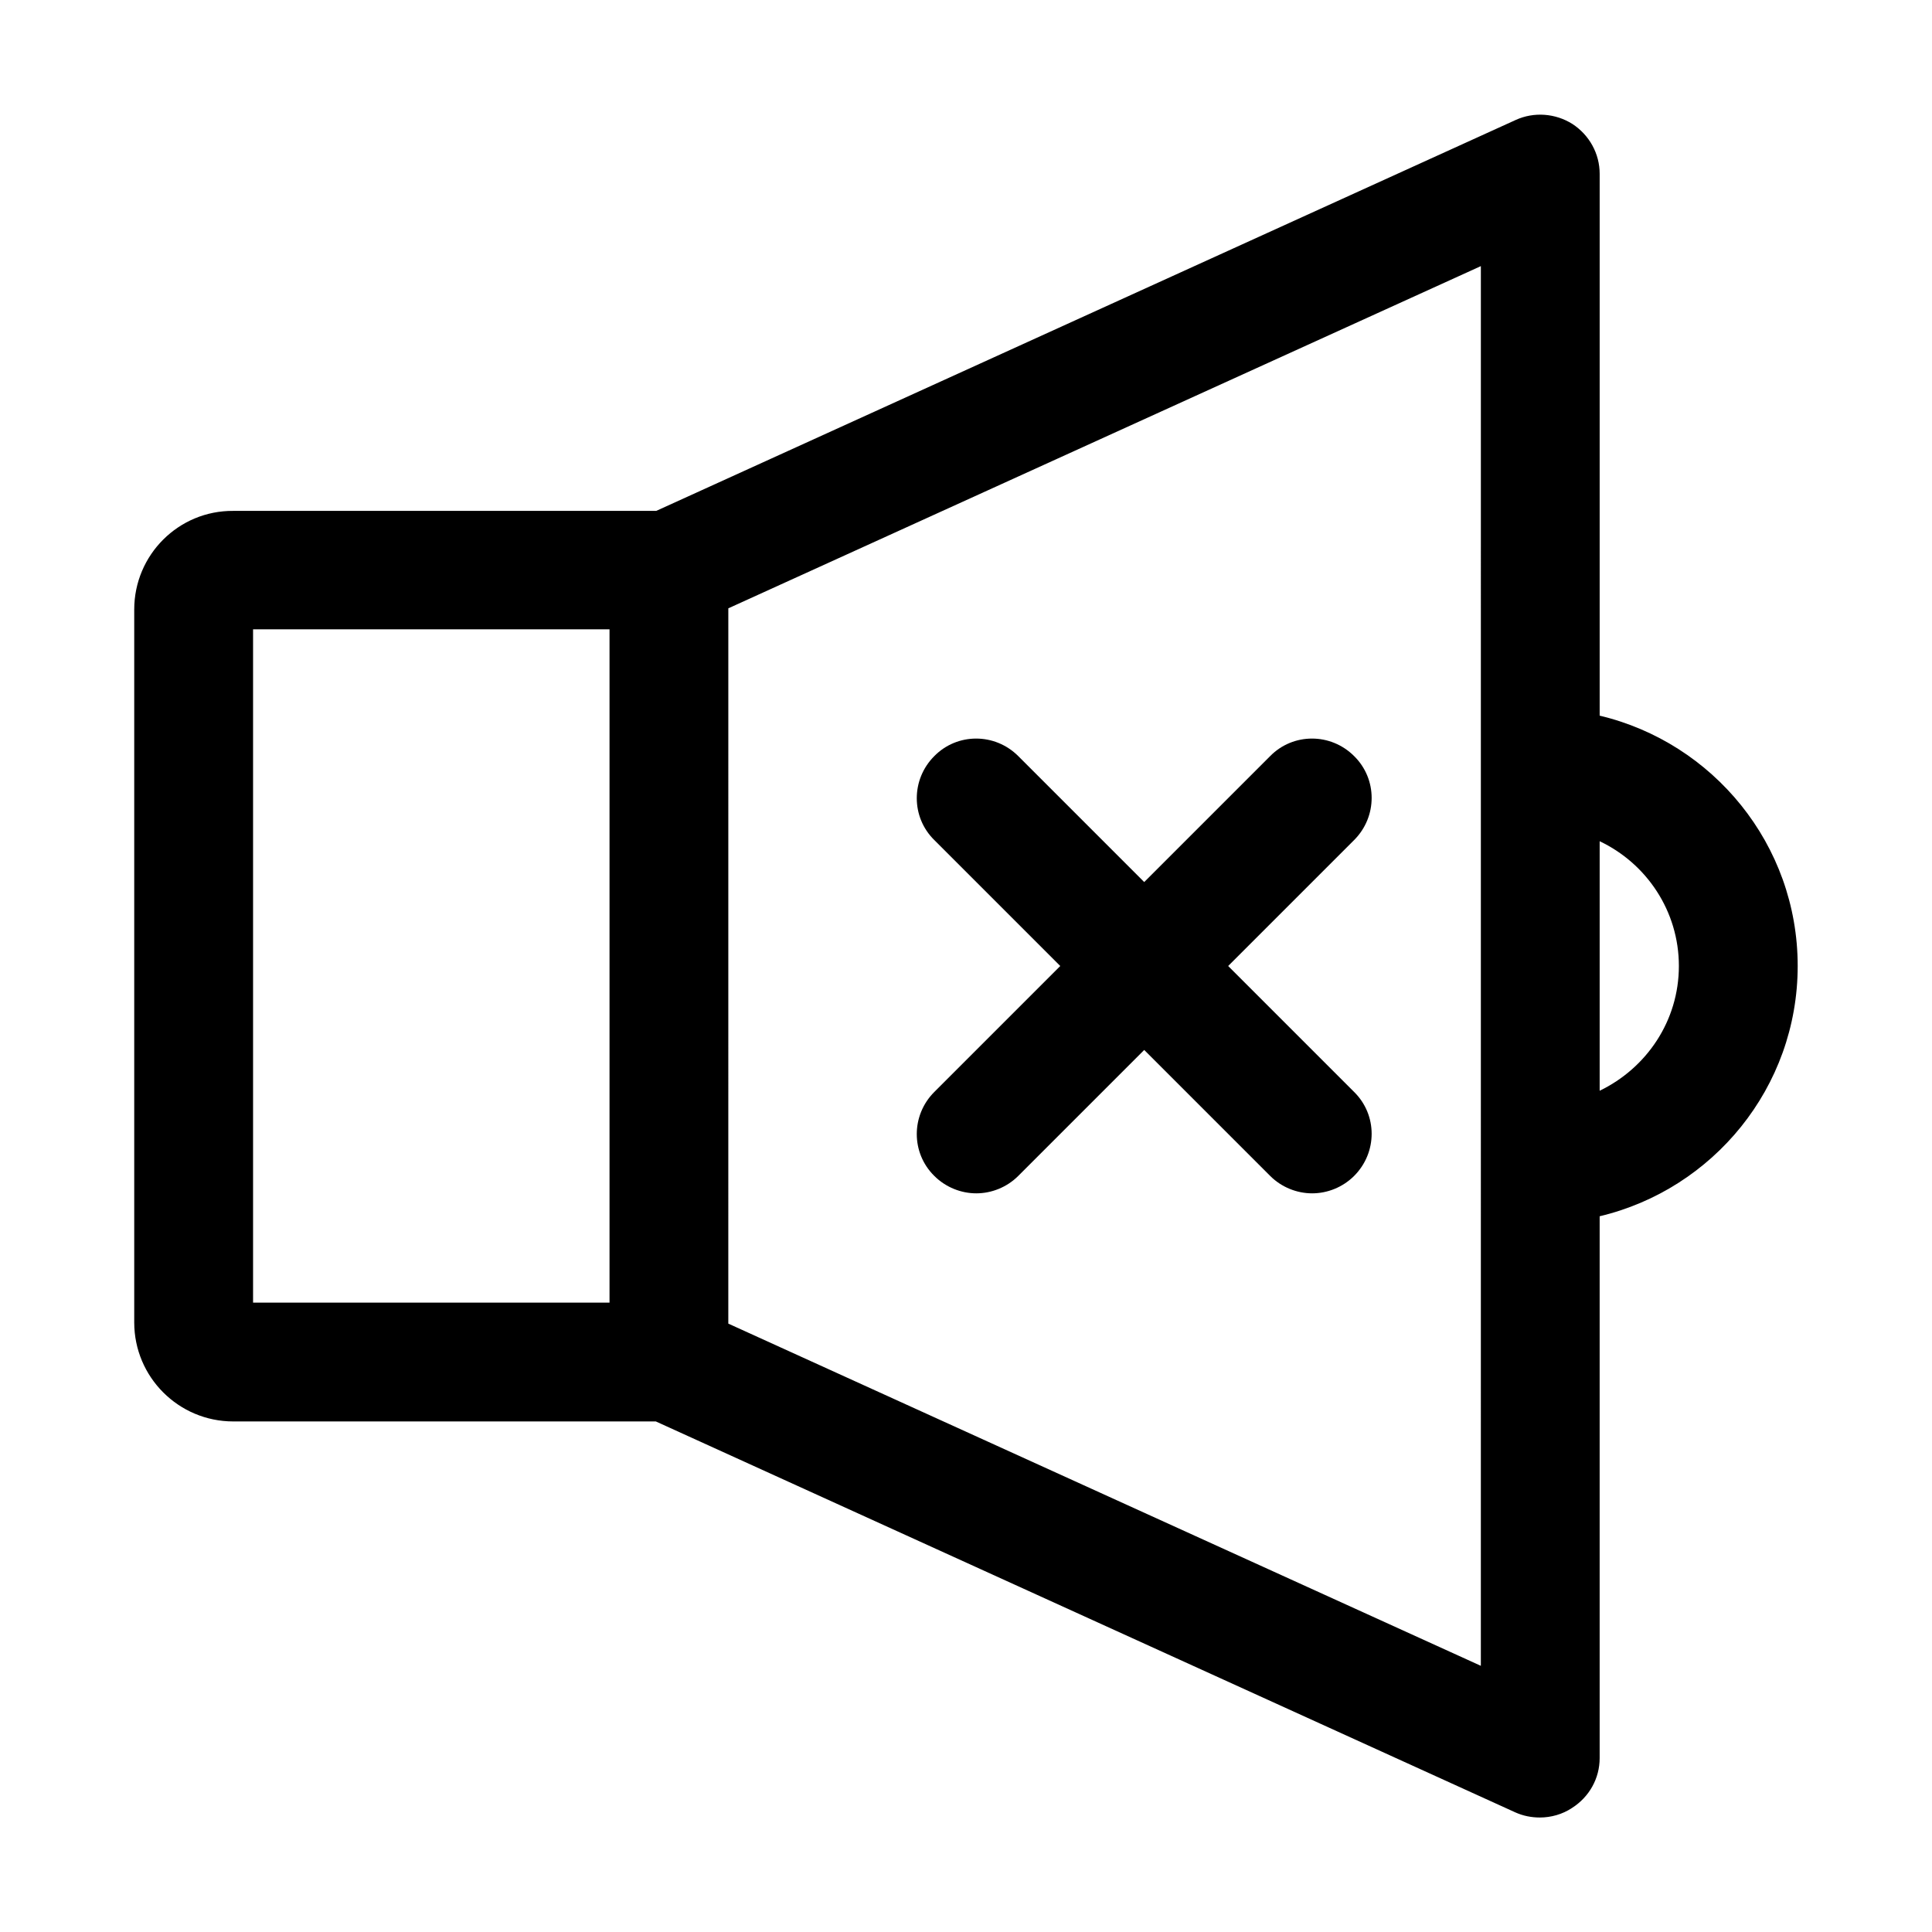
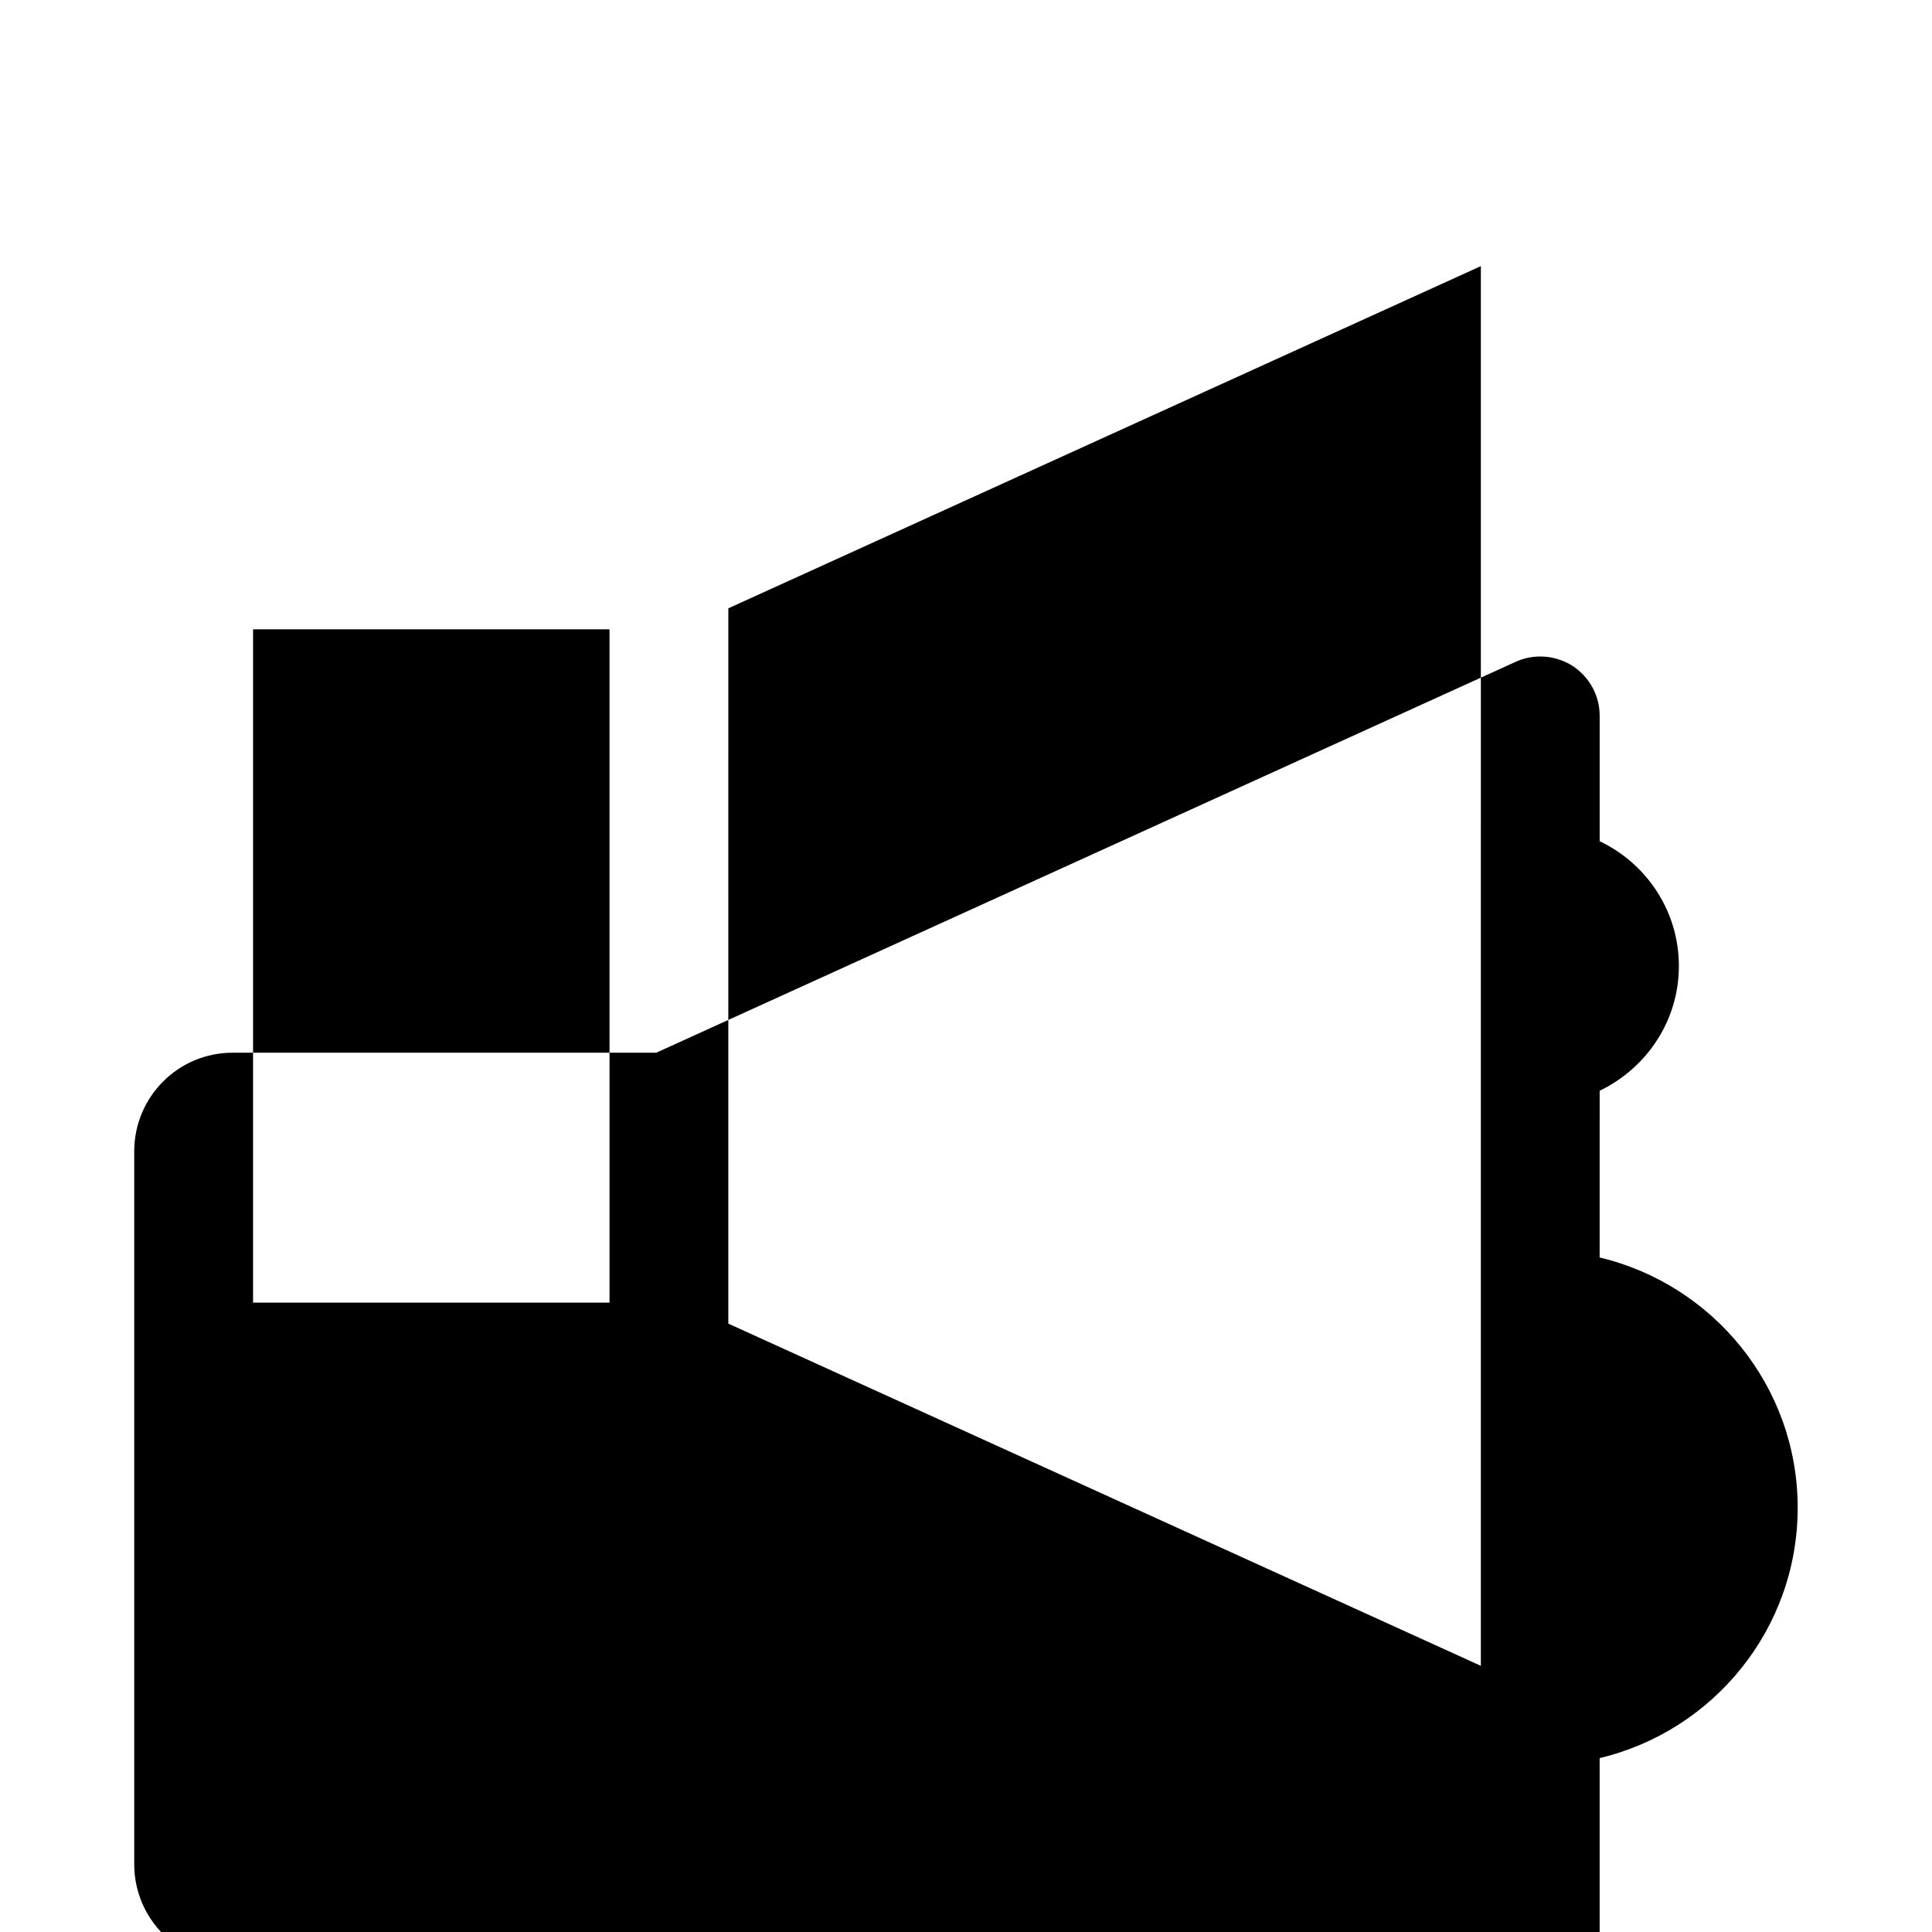
<svg xmlns="http://www.w3.org/2000/svg" fill="#000000" width="800px" height="800px" version="1.1" viewBox="144 144 512 512">
  <g>
-     <path d="m567.93 333.66v-143.59c0-5.352-2.731-10.285-7.242-13.227-4.512-2.832-10.18-3.254-15.008-1.051l-227.77 103.6h-112.1c-14.484-0.105-26.238 11.652-26.238 26.137v188.93c0 14.484 11.754 26.238 26.238 26.238h111.99l227.77 103.6c2.098 0.945 4.305 1.363 6.508 1.363 2.938 0 5.984-0.84 8.5-2.519 4.621-2.938 7.348-7.871 7.348-13.227v-143.59c30.02-7.137 52.48-34.113 52.48-66.336 0-32.219-22.461-59.195-52.48-66.332zm-262.4 155.55h-94.465v-178.43h94.465zm230.91 96.25-199.43-90.688 0.004-189.56 199.43-90.688zm31.488-152.4v-66.125c12.387 5.879 20.992 18.473 20.992 33.062s-8.605 27.078-20.992 33.062z" />
-     <path d="m391.6 455.63c3.043 3.043 7.137 4.617 11.125 4.617 3.988 0 8.082-1.574 11.125-4.617l33.379-33.379 33.379 33.379c3.043 3.043 7.137 4.617 11.125 4.617s8.082-1.574 11.125-4.617c6.191-6.191 6.191-16.164 0-22.25l-33.379-33.379 33.379-33.379c6.191-6.191 6.191-16.164 0-22.25-6.191-6.191-16.164-6.191-22.25 0l-33.379 33.379-33.379-33.379c-6.191-6.191-16.164-6.191-22.25 0-6.191 6.191-6.191 16.164 0 22.25l33.379 33.379-33.379 33.379c-6.191 6.191-6.191 16.16 0 22.25z" />
+     <path d="m567.93 333.66c0-5.352-2.731-10.285-7.242-13.227-4.512-2.832-10.18-3.254-15.008-1.051l-227.77 103.6h-112.1c-14.484-0.105-26.238 11.652-26.238 26.137v188.93c0 14.484 11.754 26.238 26.238 26.238h111.99l227.77 103.6c2.098 0.945 4.305 1.363 6.508 1.363 2.938 0 5.984-0.84 8.5-2.519 4.621-2.938 7.348-7.871 7.348-13.227v-143.59c30.02-7.137 52.48-34.113 52.48-66.336 0-32.219-22.461-59.195-52.48-66.332zm-262.4 155.55h-94.465v-178.43h94.465zm230.91 96.25-199.43-90.688 0.004-189.56 199.43-90.688zm31.488-152.4v-66.125c12.387 5.879 20.992 18.473 20.992 33.062s-8.605 27.078-20.992 33.062z" />
  </g>
</svg>